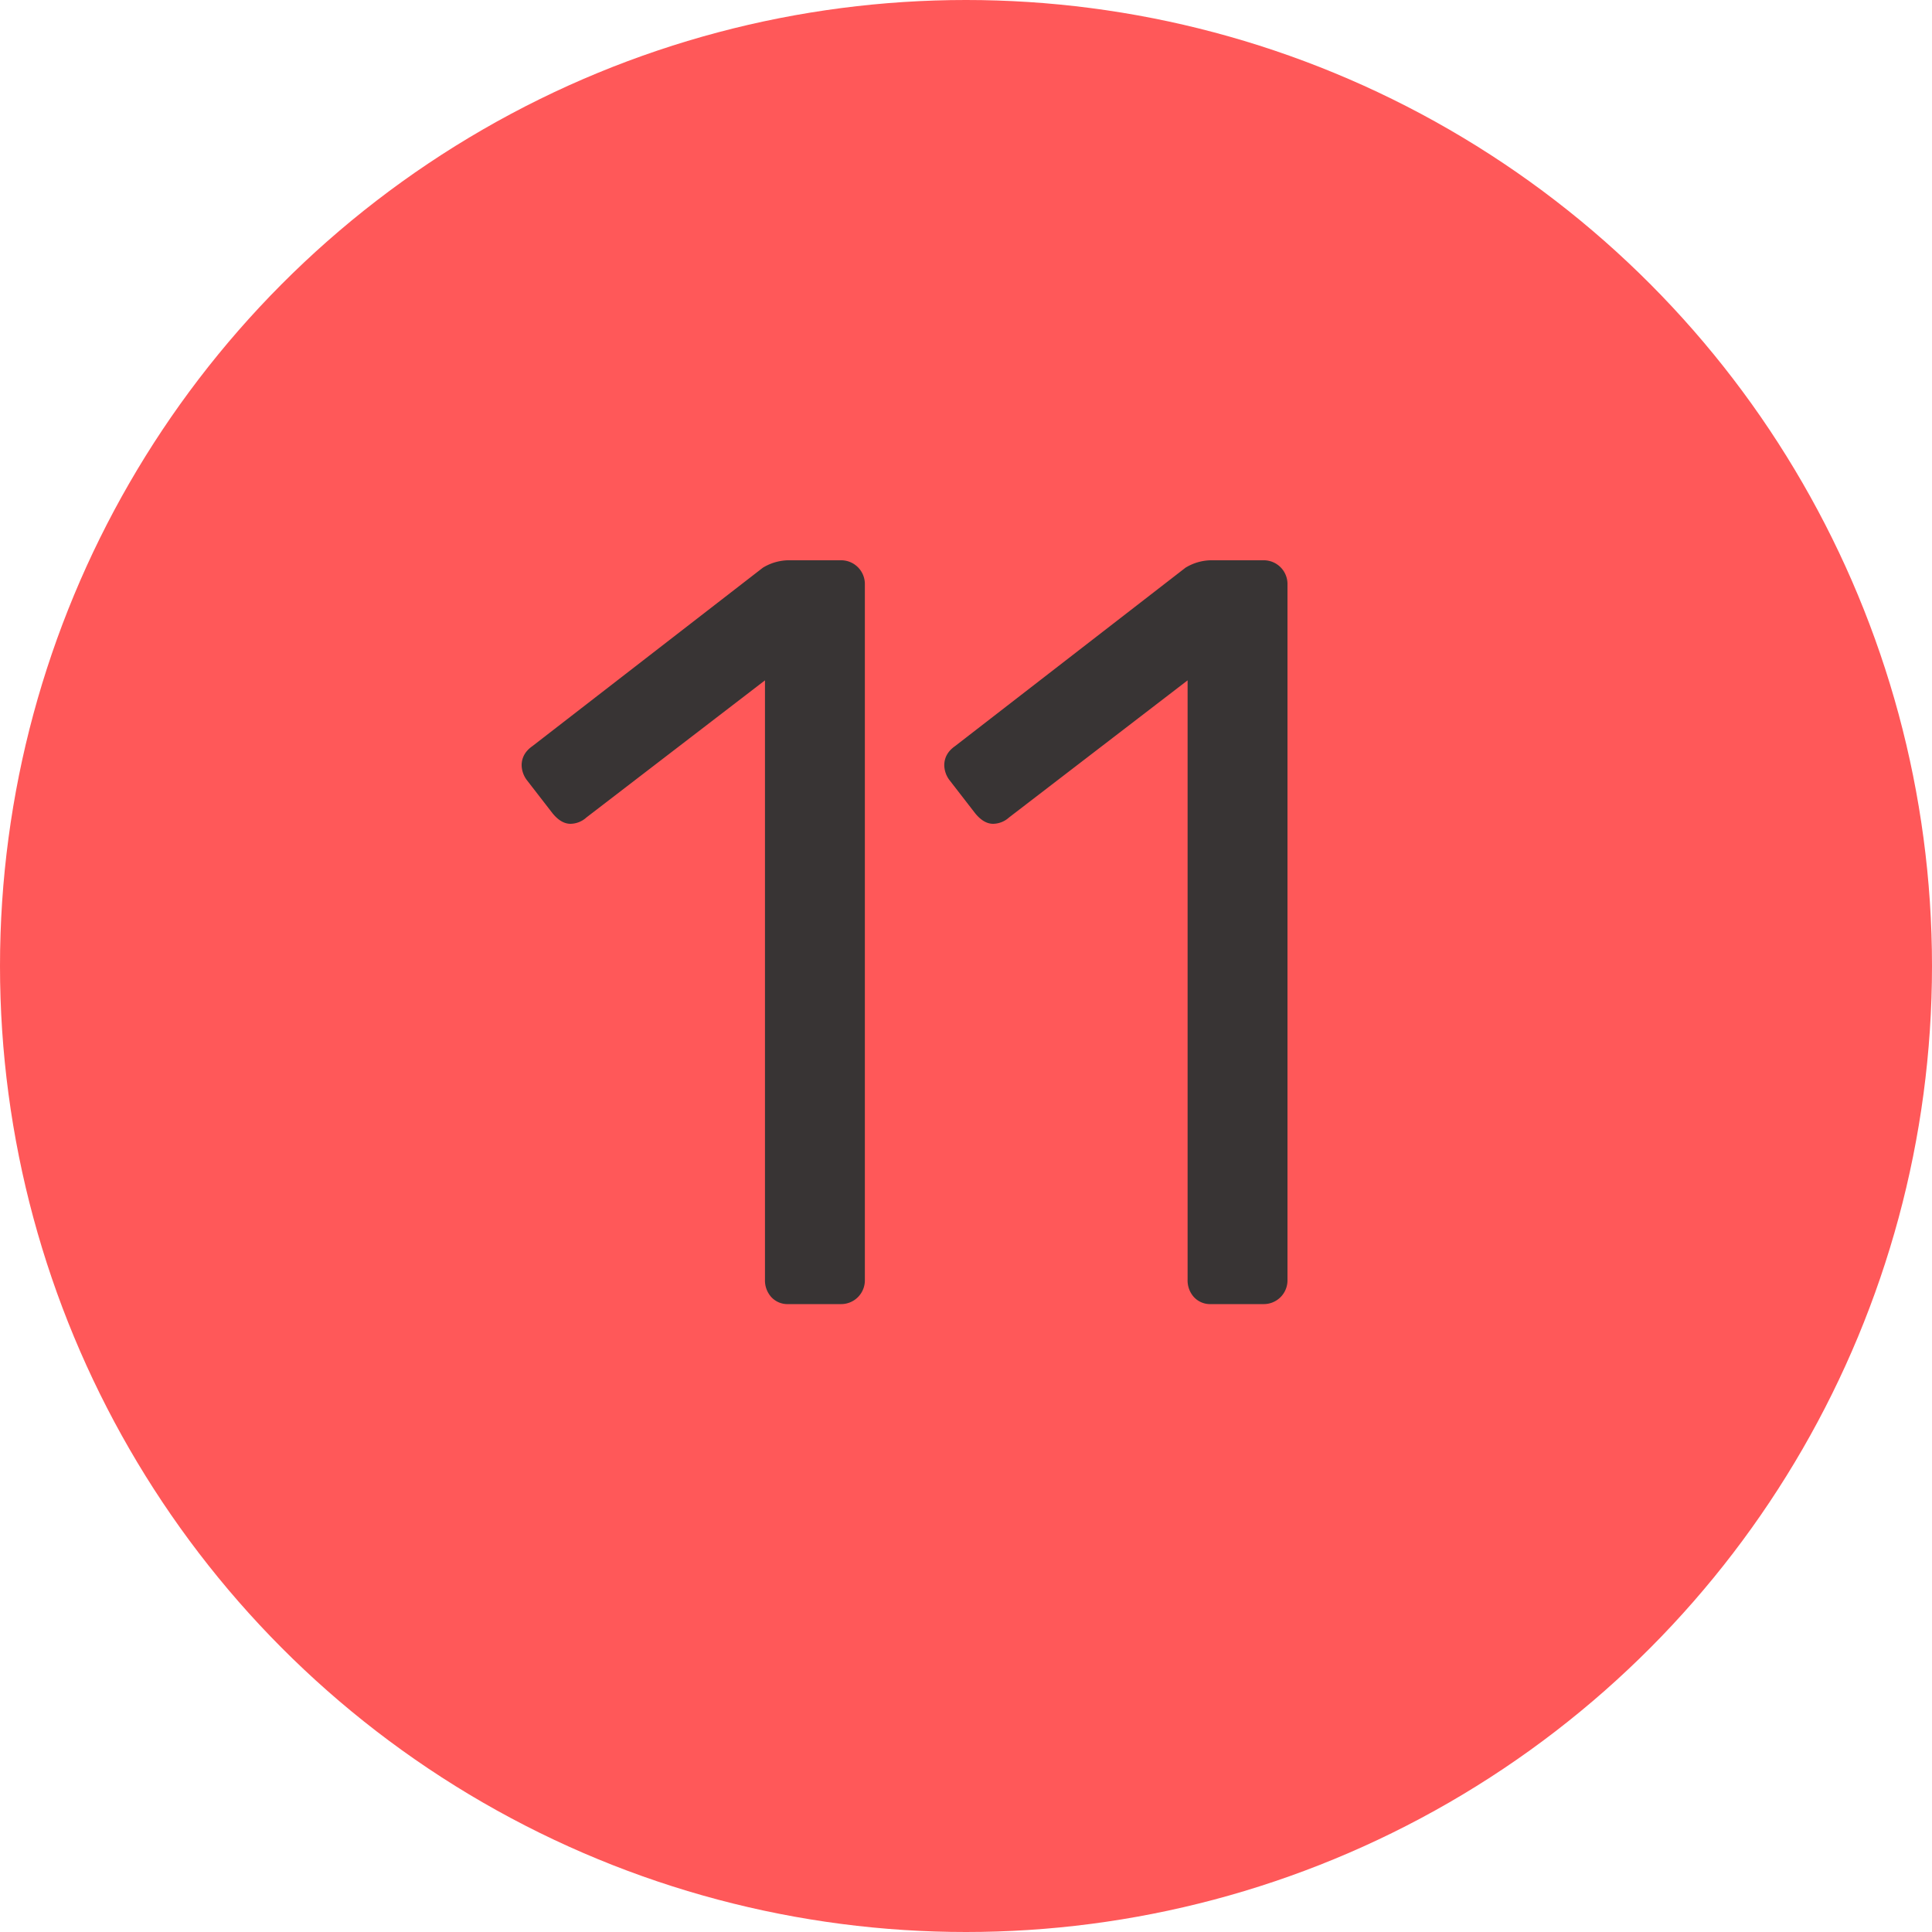
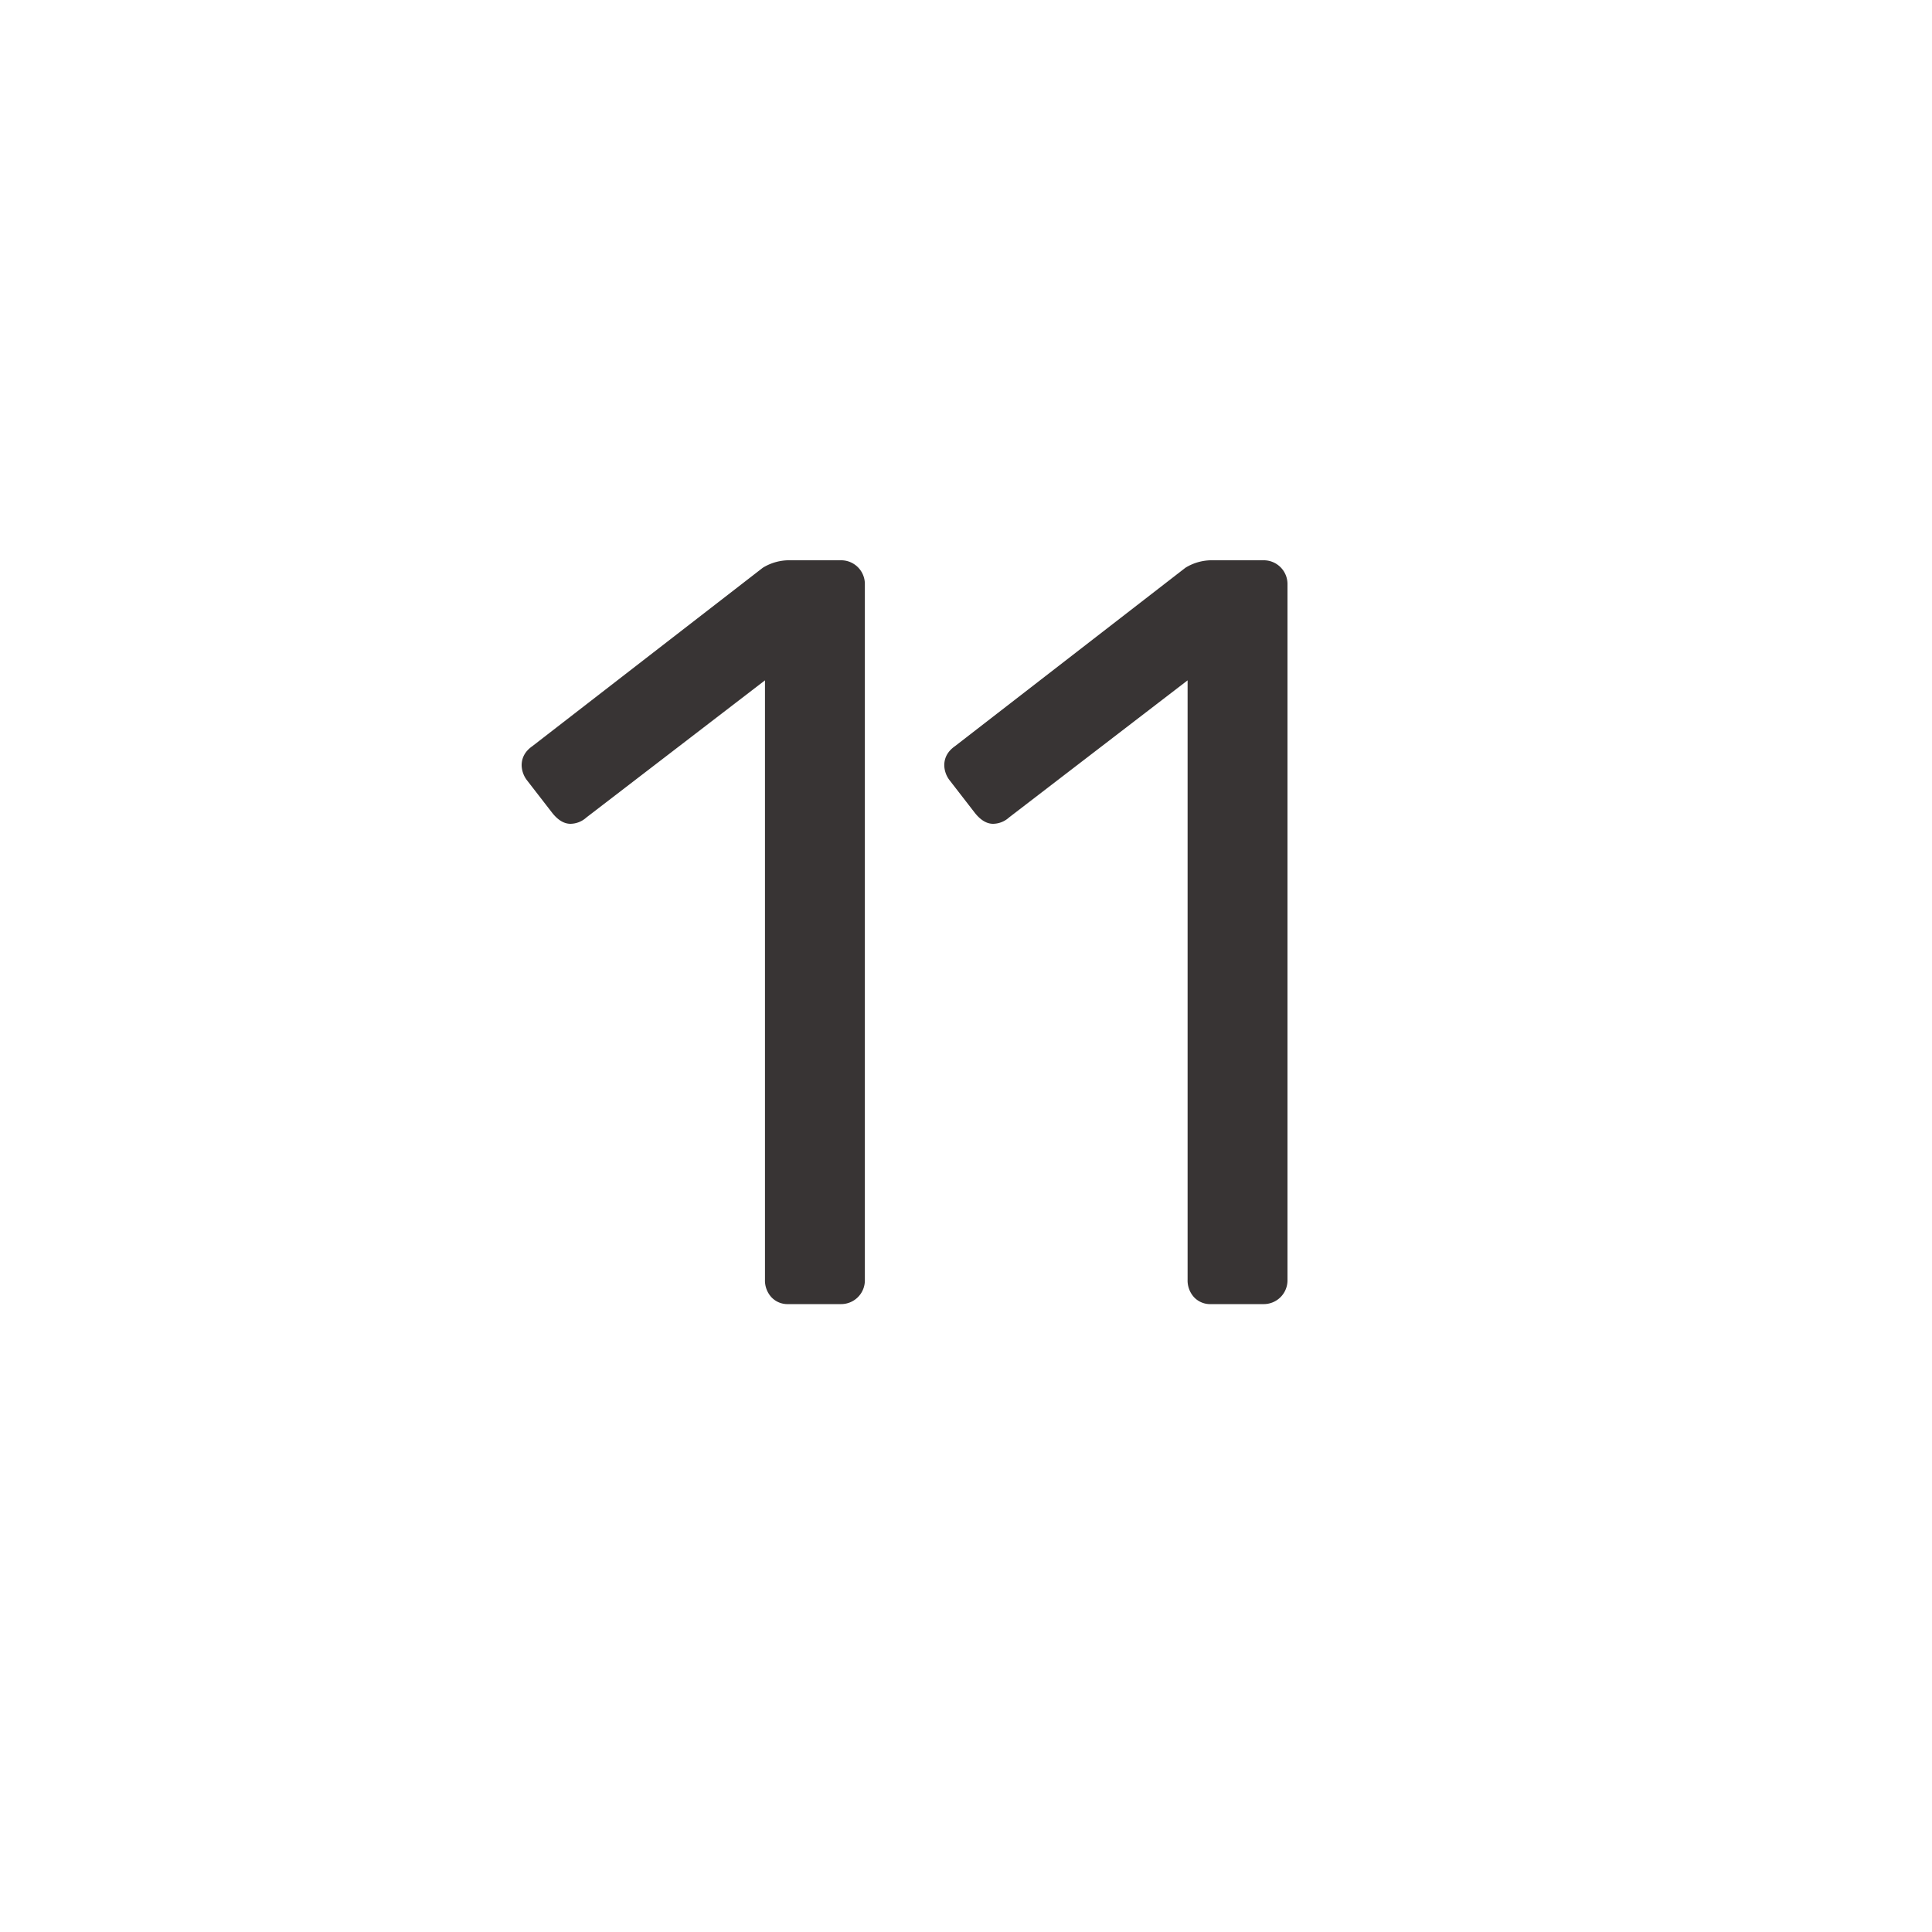
<svg xmlns="http://www.w3.org/2000/svg" width="20" height="20" viewBox="0 0 20 20">
  <title>red-11</title>
  <g fill="none" fill-rule="evenodd">
-     <circle fill="#FF5859" cx="10" cy="10" r="10" />
    <path d="M7.985 13.428a.257.257 0 0 1-.066-.181V7.043L6.071 8.462a.25.25 0 0 1-.165.066c-.066 0-.128-.037-.187-.11l-.264-.341a.264.264 0 0 1-.055-.154c0-.08.037-.147.11-.198l2.387-1.848a.521.521 0 0 1 .286-.077H8.7a.246.246 0 0 1 .253.253v7.194a.246.246 0 0 1-.253.253h-.539a.228.228 0 0 1-.176-.072zm4.375 0a.257.257 0 0 1-.066-.181V7.043l-1.848 1.419a.25.25 0 0 1-.165.066c-.066 0-.128-.037-.187-.11l-.264-.341a.264.264 0 0 1-.055-.154c0-.08.037-.147.11-.198l2.387-1.848a.521.521 0 0 1 .286-.077h.517a.246.246 0 0 1 .253.253v7.194a.246.246 0 0 1-.253.253h-.539a.228.228 0 0 1-.176-.072z" fill="#383434" />
  </g>
</svg>